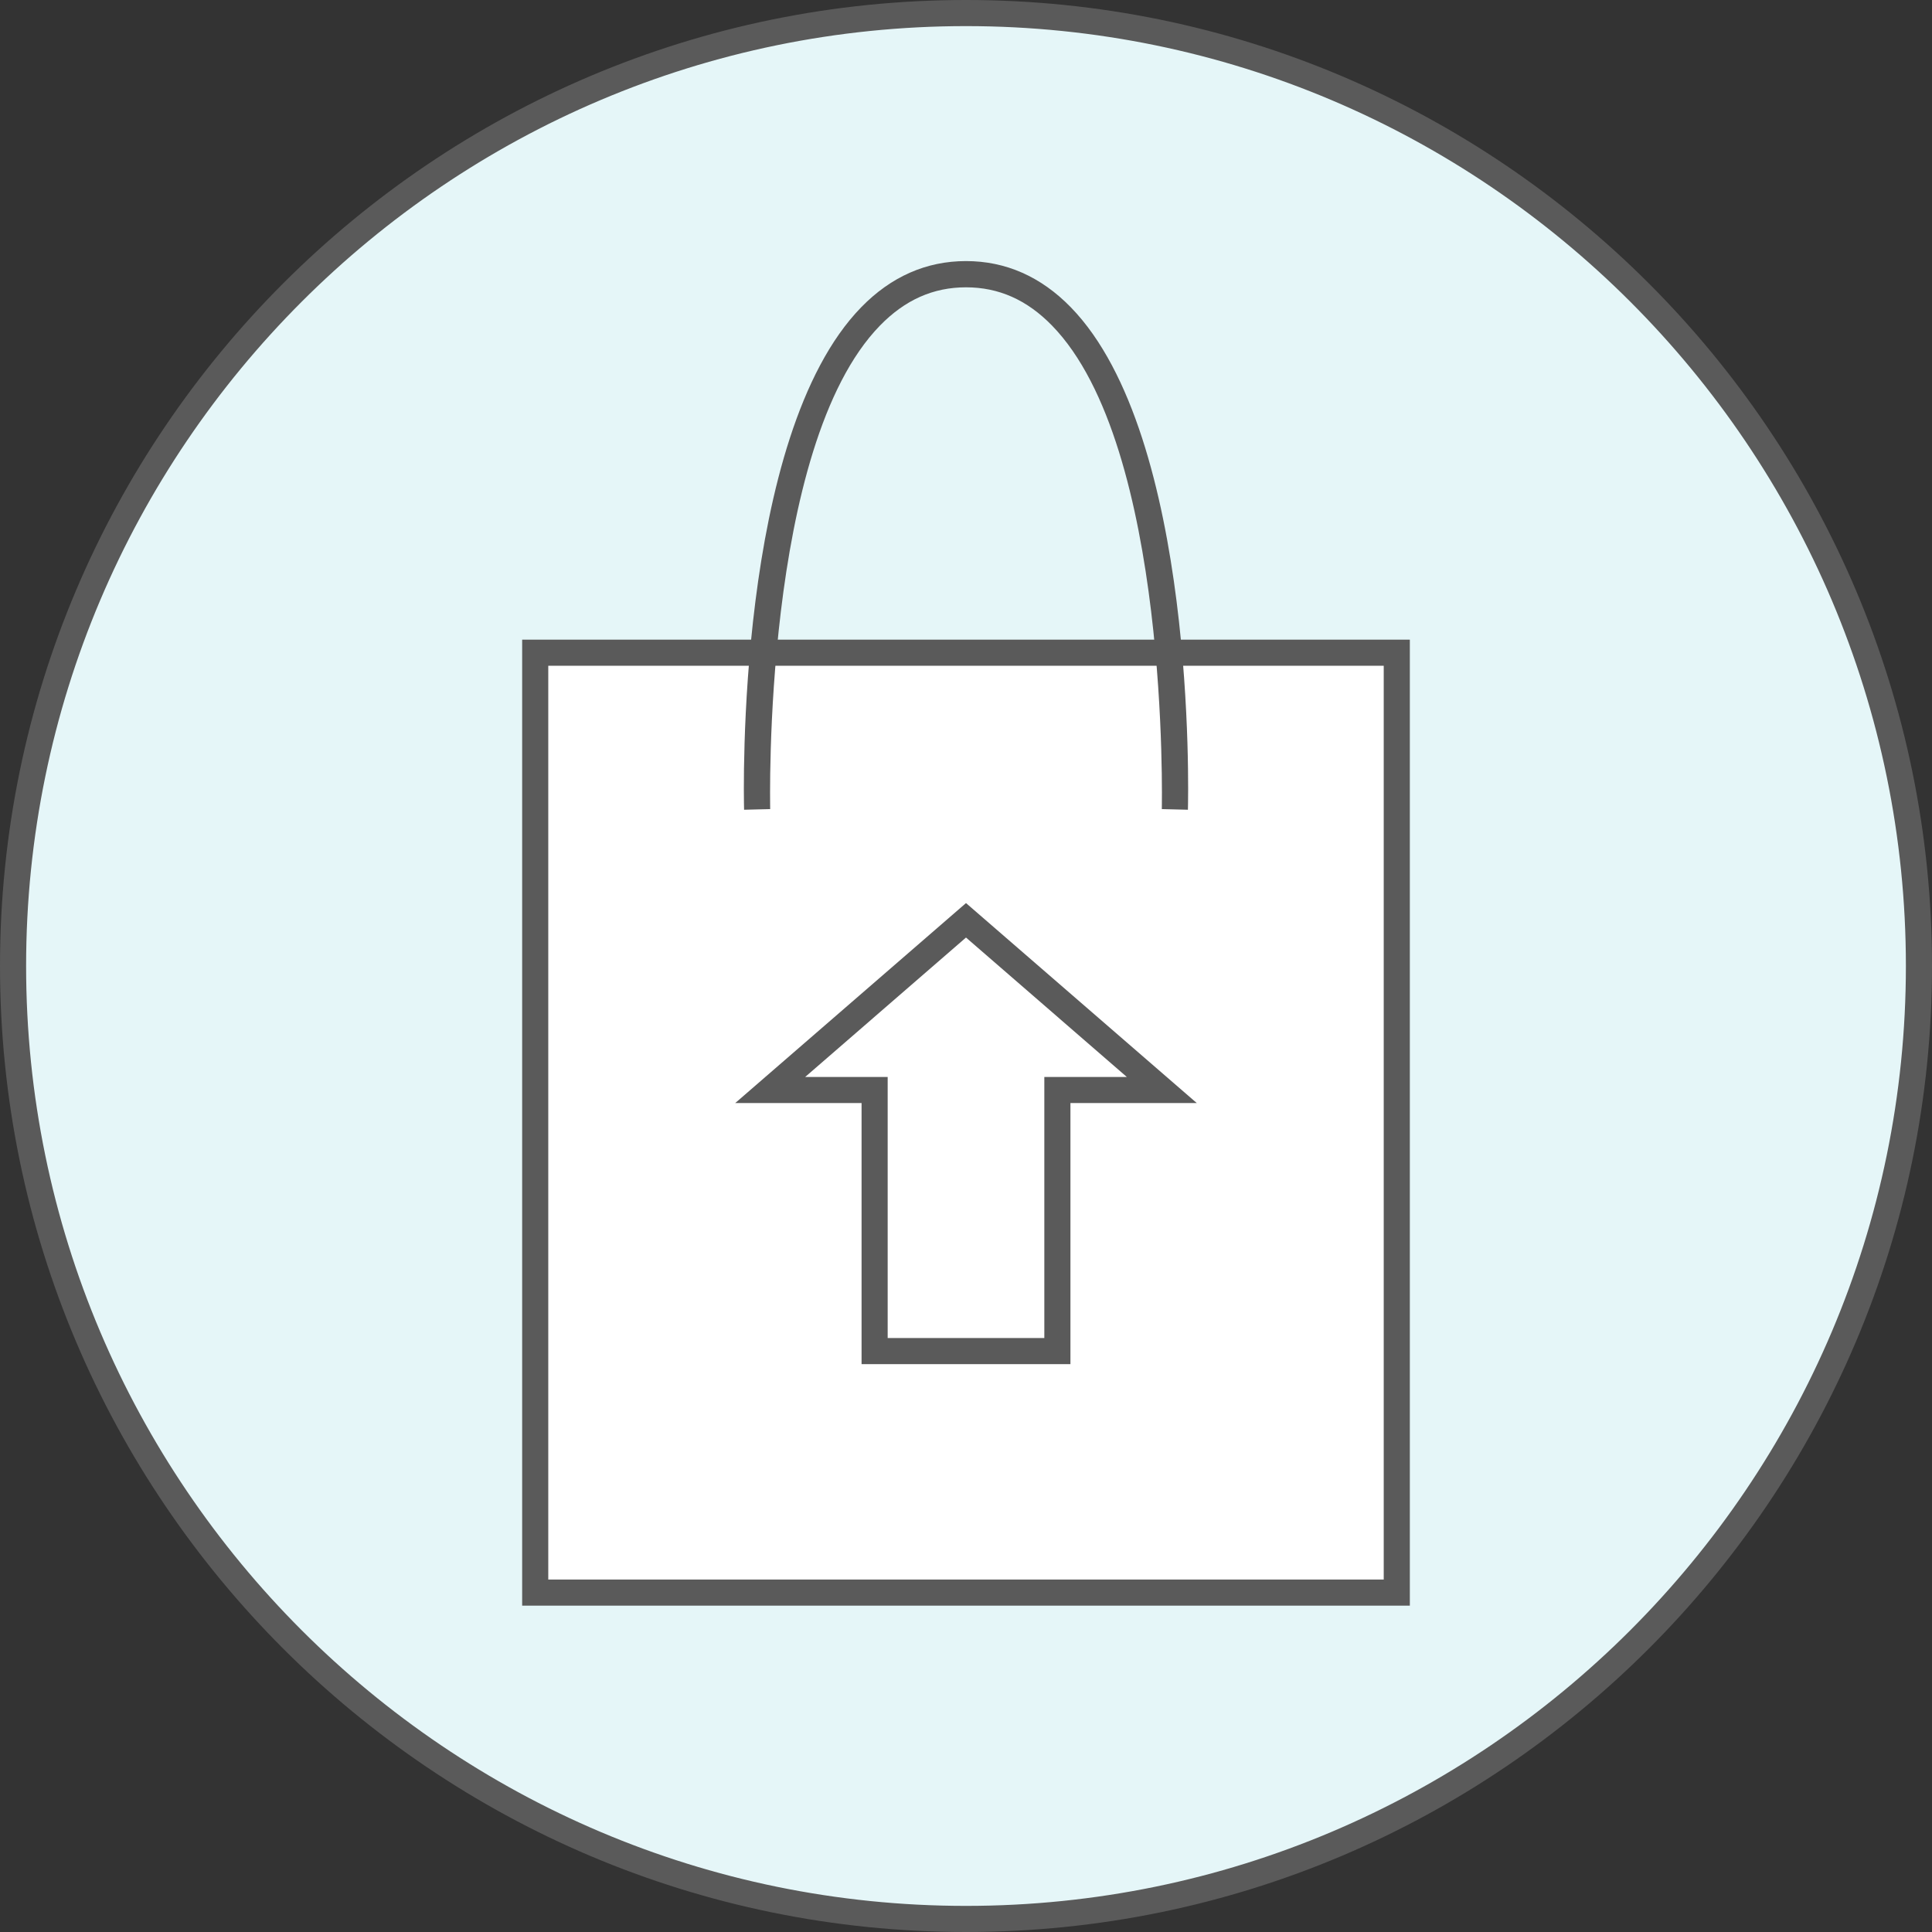
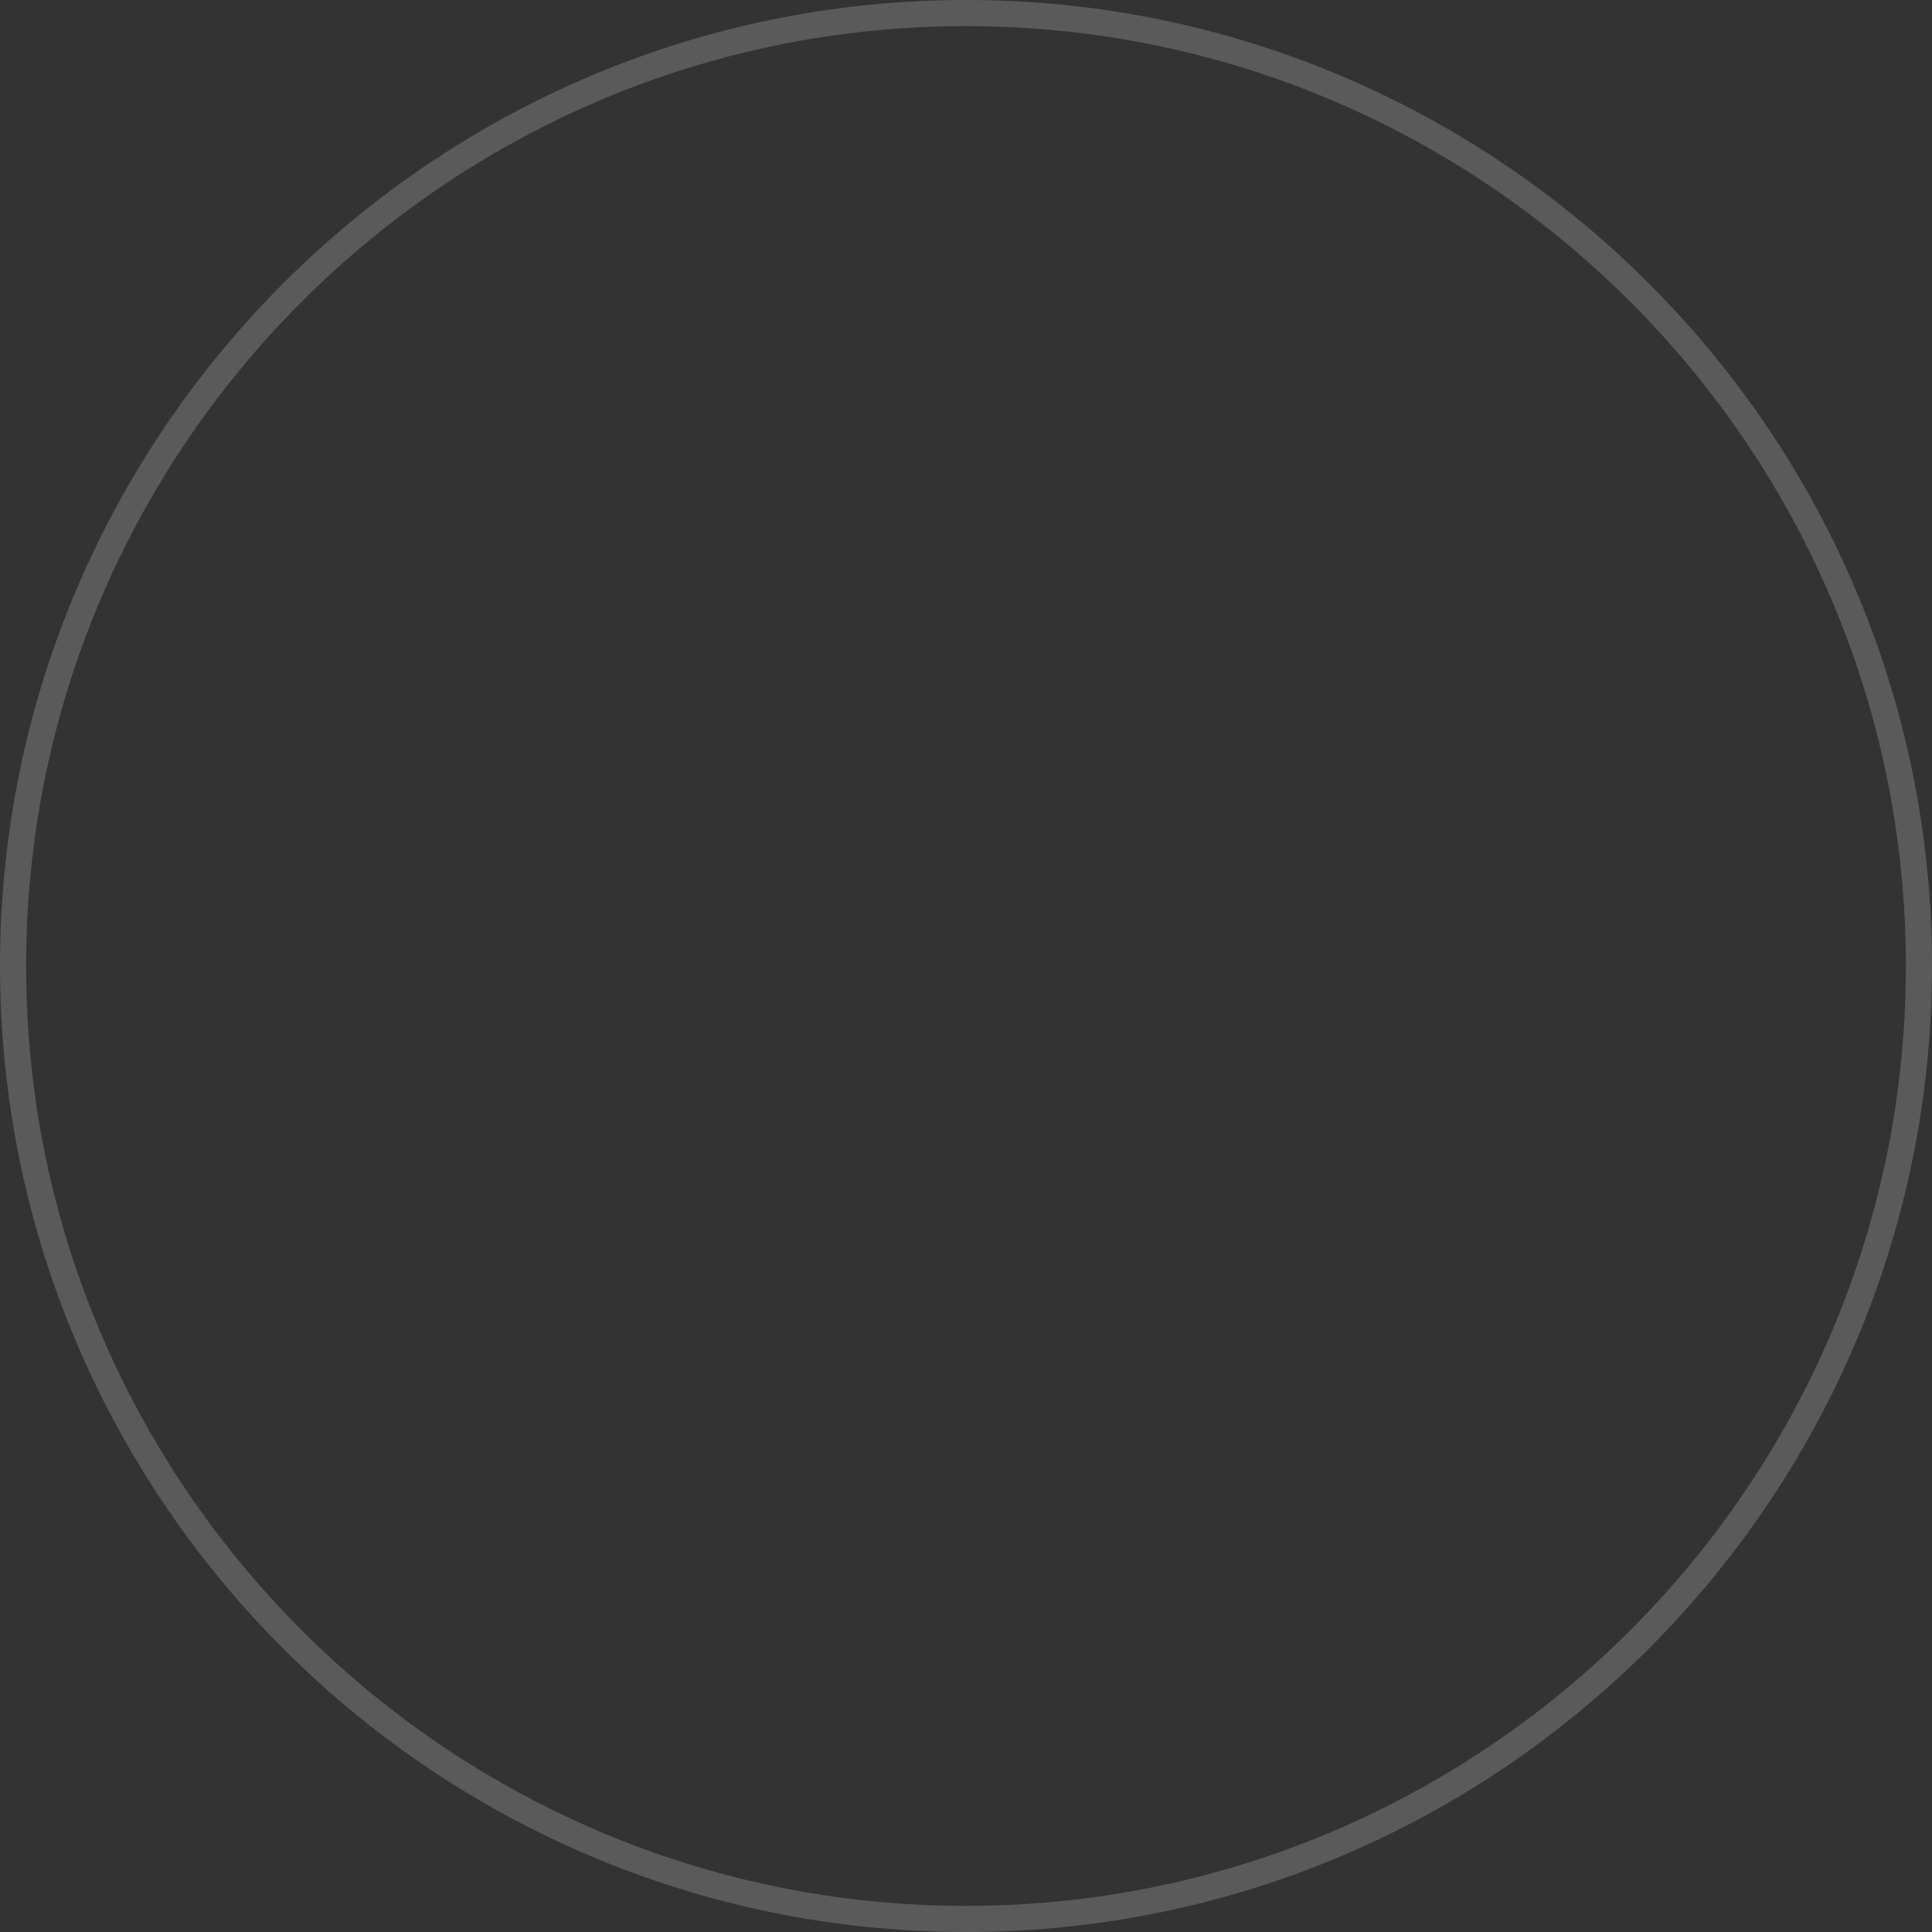
<svg xmlns="http://www.w3.org/2000/svg" width="148" height="148" viewBox="0 0 148 148" fill="none">
  <rect x="0" y="0" width="148" height="148" fill="#333333" stroke="none" />
  <g clip-path="url(#clip0_9523_49258)">
-     <path d="M74 147C114.317 147 147 114.317 147 74C147 33.683 114.317 1 74 1C33.683 1 1 33.683 1 74C1 114.317 33.683 147 74 147Z" fill="#E5F6F8" />
    <path d="M74 148C33.2 148 0 114.8 0 74C0 33.2 33.2 0 74 0C114.8 0 148 33.2 148 74C148 114.8 114.8 148 74 148ZM74 2C34.3 2 2 34.3 2 74C2 113.7 34.3 146 74 146C113.7 146 146 113.7 146 74C146 34.3 113.7 2 74 2Z" fill="#5A5A5A" />
-     <path d="M107 50H41V122H107V50Z" fill="white" />
-     <path d="M108 123H40V49H108V123ZM42 121H106V51H42V121Z" fill="#5A5A5A" />
-     <path d="M91 62.03L89 61.98C89 61.7 89.62 34.2 80.59 24.94C78.67 22.97 76.51 22.01 74 22.01C71.49 22.01 69.33 22.97 67.41 24.94C58.38 34.21 59 61.71 59 61.98L57 62.03C56.97 60.87 56.36 33.41 65.97 23.54C68.26 21.19 70.96 20 74 20C77.04 20 79.74 21.19 82.03 23.54C91.64 33.41 91.03 60.87 91 62.03Z" fill="#5A5A5A" />
-     <path d="M82 104.5H66V84.5H56.32L74 69.18L91.68 84.5H82V104.5ZM68 102.5H80V82.5H86.32L74 71.82L61.68 82.5H68V102.5Z" fill="#5A5A5A" />
  </g>
  <defs>
    <clipPath id="clip0_9523_49258">
      <rect width="148" height="148" fill="white" />
    </clipPath>
  </defs>
</svg>